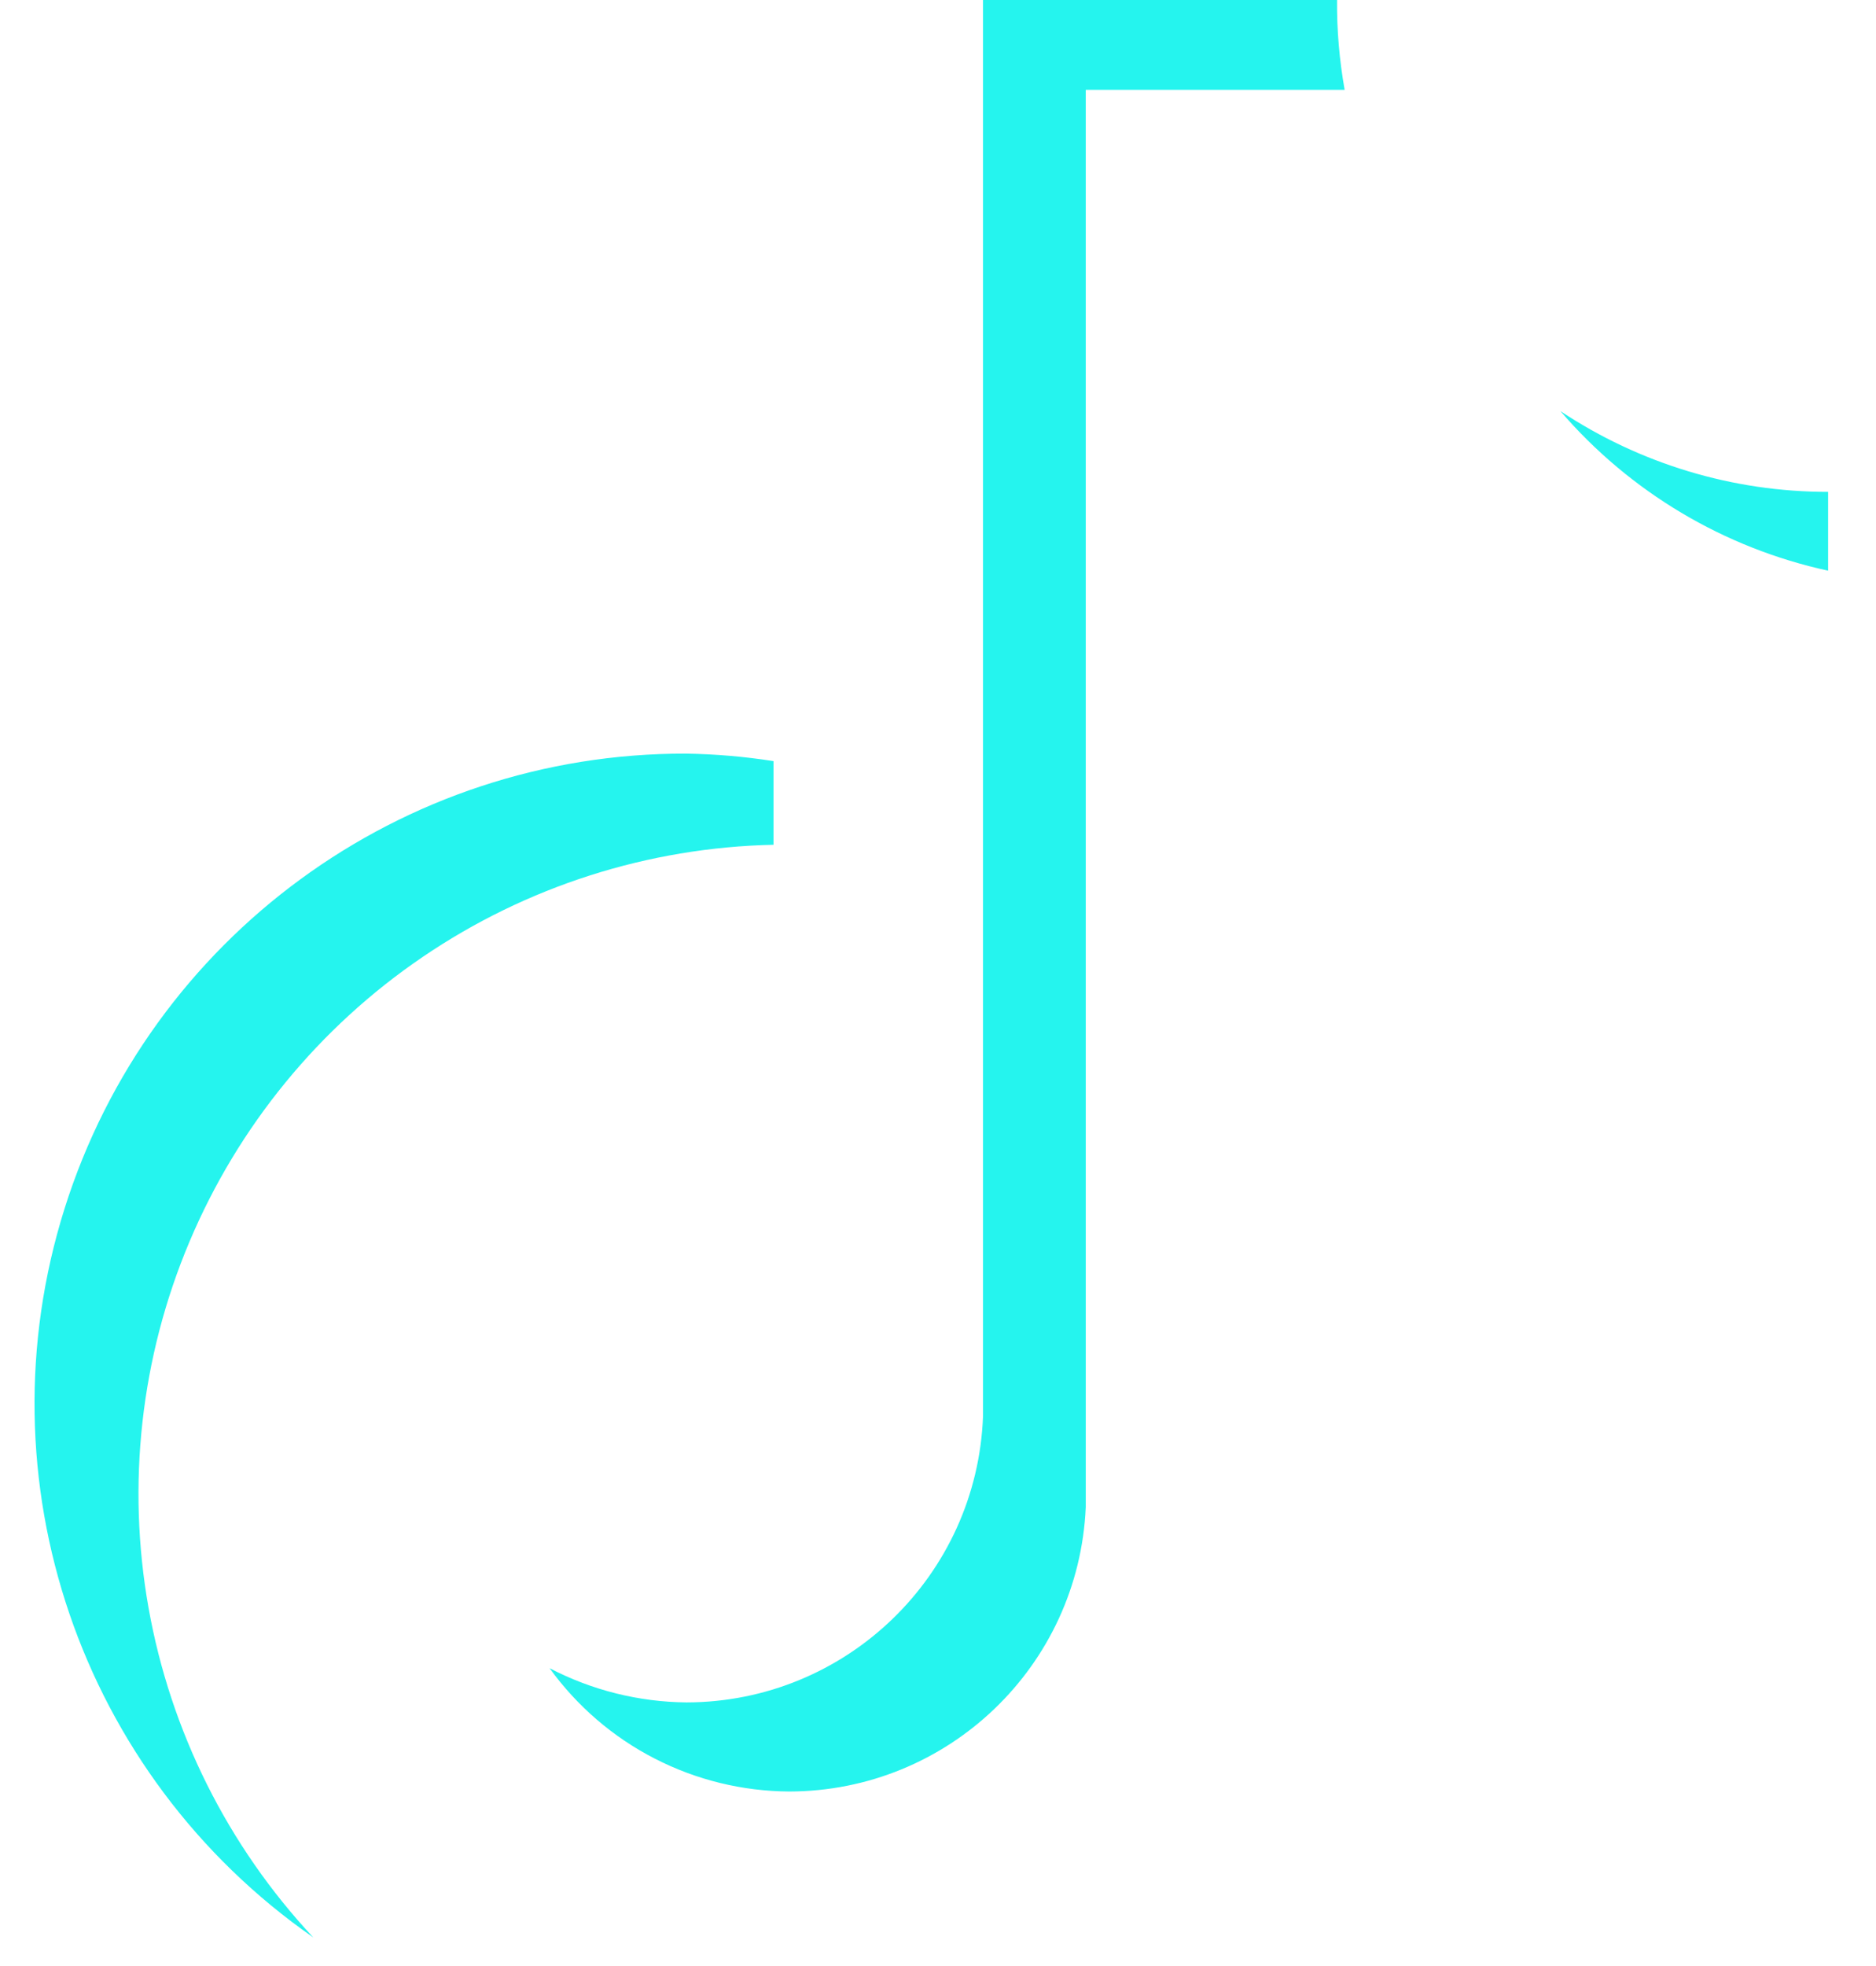
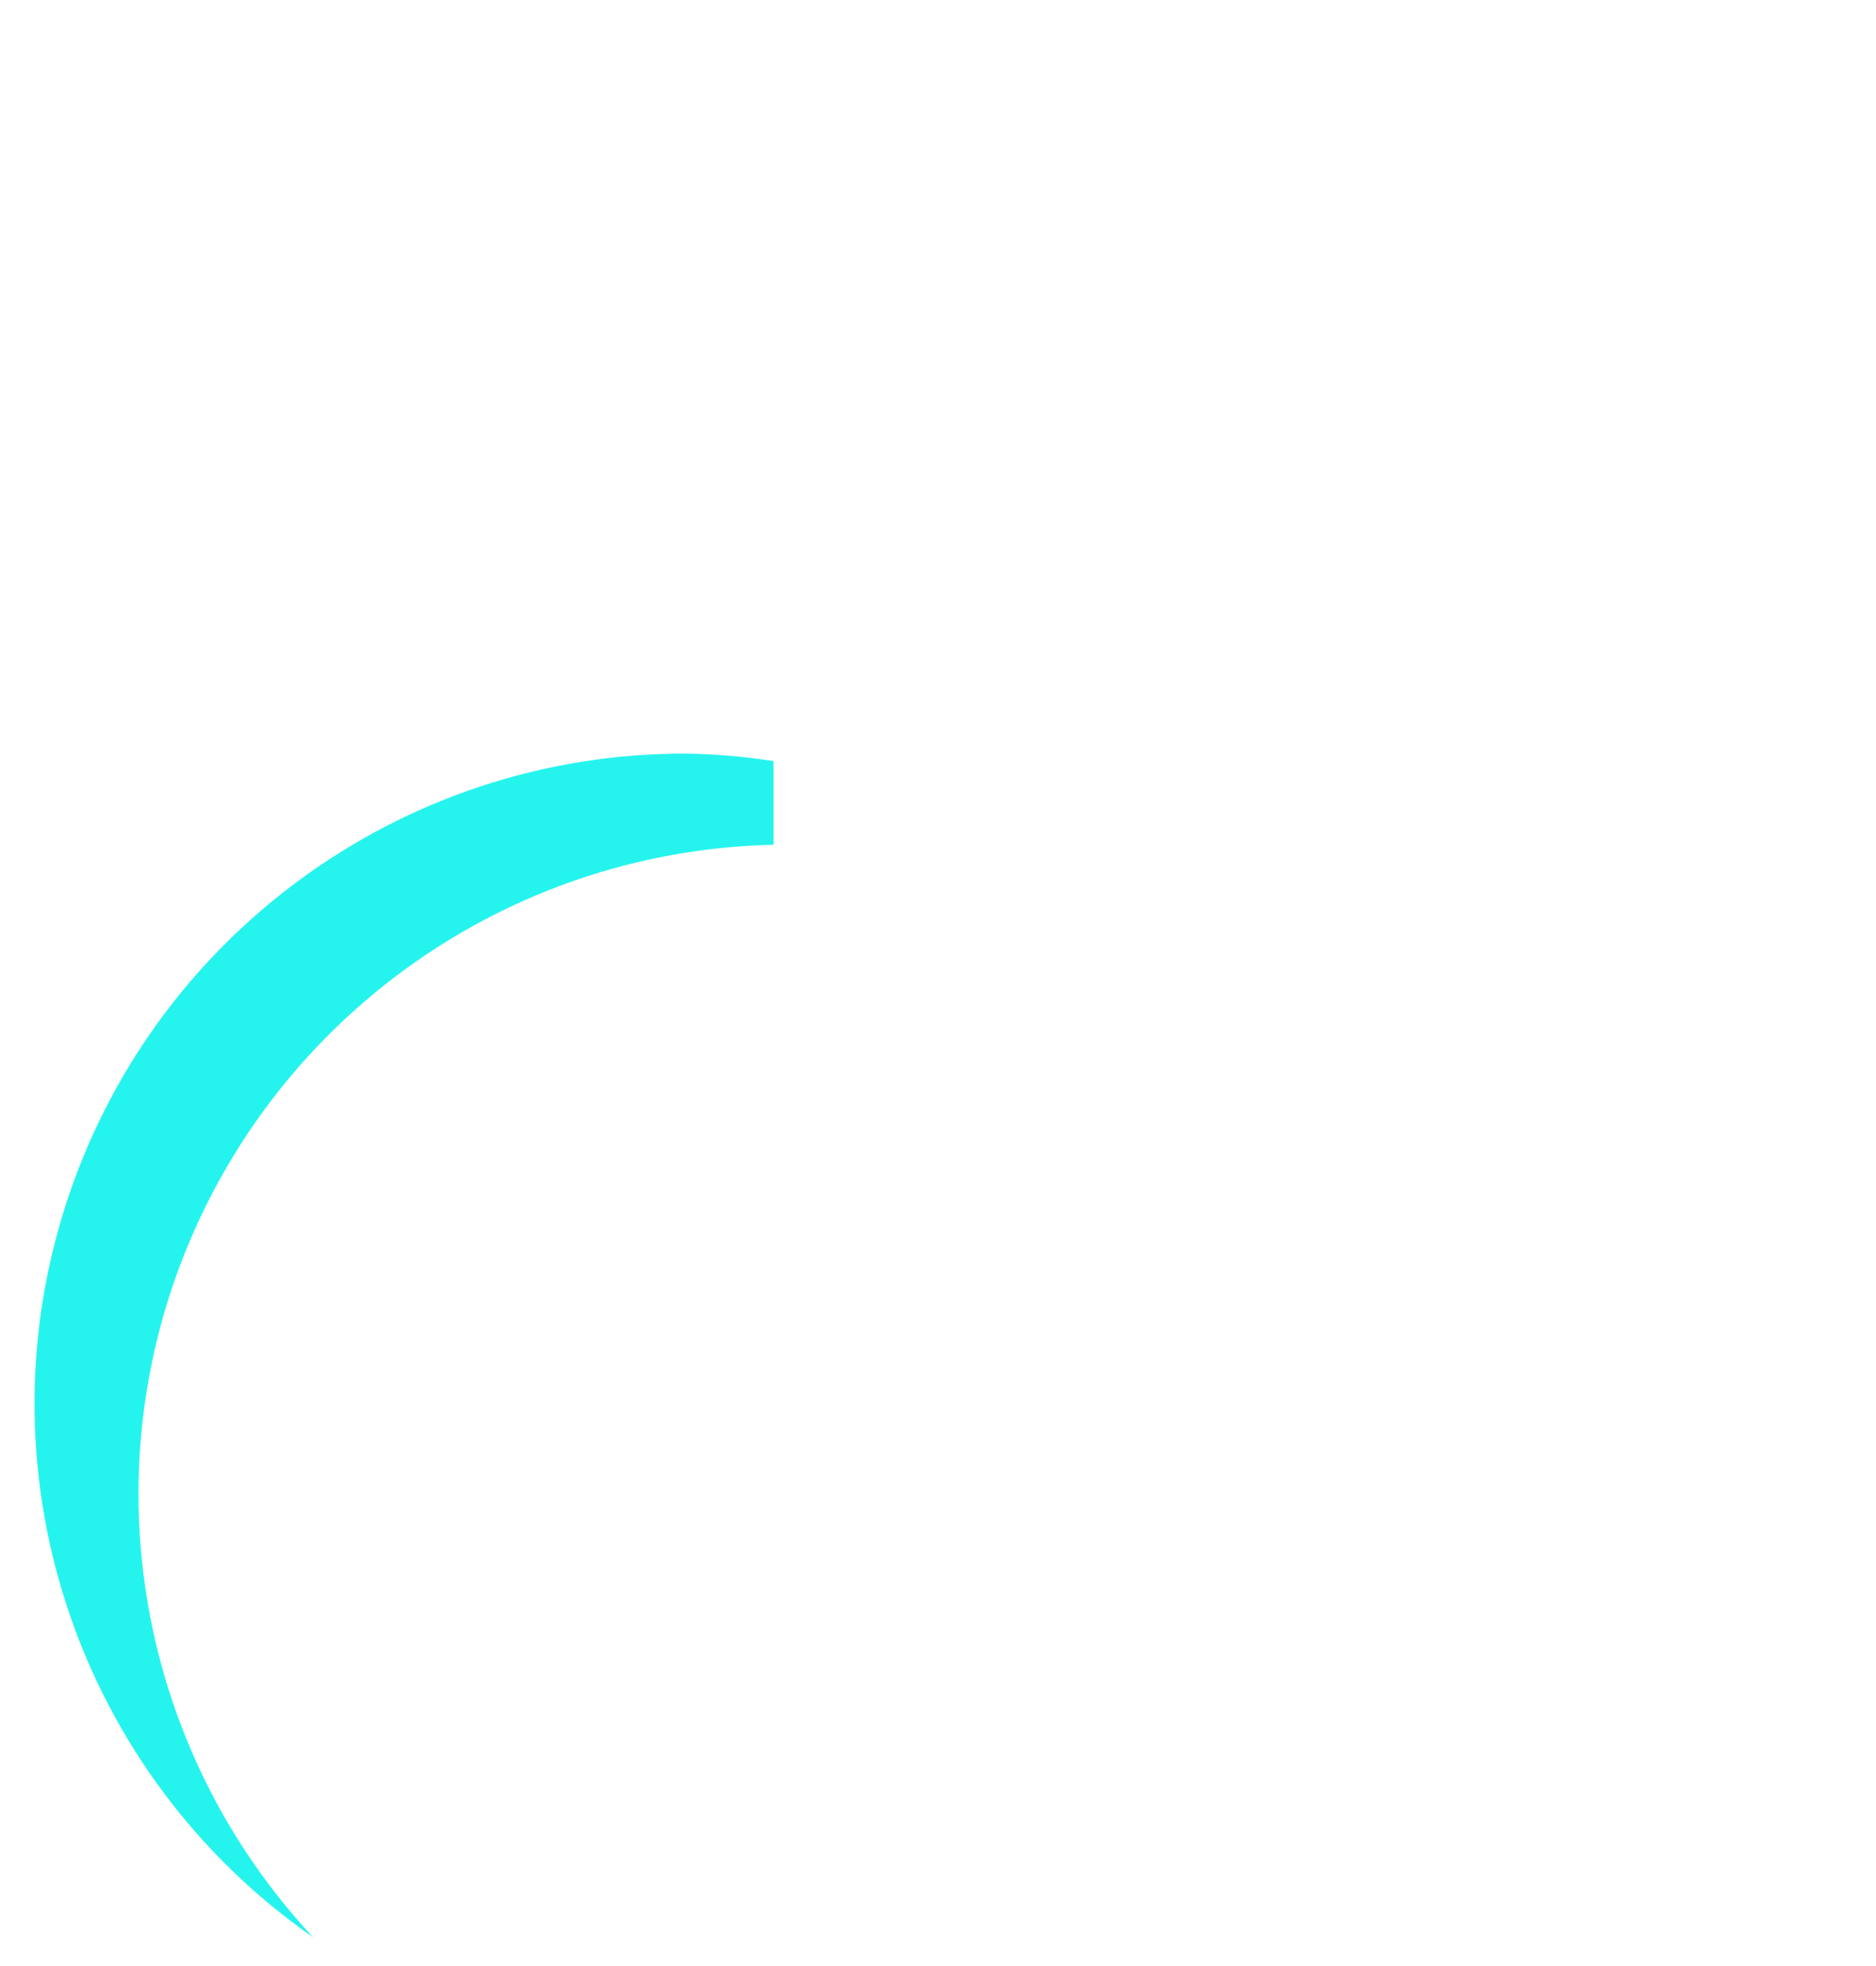
<svg xmlns="http://www.w3.org/2000/svg" width="21" height="22" viewBox="0 0 21 22" fill="none">
-   <path d="M8.659 9.453V8.517C8.334 8.466 8.006 8.438 7.678 8.433C4.496 8.426 1.679 10.488 0.723 13.523C-0.233 16.558 0.895 19.862 3.507 21.68C2.549 20.655 1.909 19.374 1.663 17.993C1.417 16.612 1.575 15.189 2.12 13.897C2.665 12.604 3.572 11.496 4.732 10.708C5.892 9.919 7.256 9.483 8.659 9.453L8.659 9.453Z" fill="#25F4EE" />
-   <path d="M8.835 20.047C10.614 20.044 12.076 18.643 12.154 16.865V1.005H15.052C14.993 0.673 14.964 0.337 14.967 0L11.004 0V15.846C10.938 17.632 9.473 19.047 7.685 19.05C7.151 19.045 6.625 18.914 6.152 18.667C6.459 19.092 6.862 19.439 7.328 19.678C7.794 19.918 8.311 20.044 8.835 20.047ZM20.464 6.386V5.504C19.398 5.505 18.355 5.19 17.467 4.6C18.245 5.505 19.297 6.132 20.464 6.386Z" fill="#25F4EE" />
+   <path d="M8.659 9.453V8.517C8.334 8.466 8.006 8.438 7.678 8.433C4.496 8.426 1.679 10.488 0.723 13.523C-0.233 16.558 0.895 19.862 3.507 21.68C2.549 20.655 1.909 19.374 1.663 17.993C1.417 16.612 1.575 15.189 2.12 13.897C2.665 12.604 3.572 11.496 4.732 10.708C5.892 9.919 7.256 9.483 8.659 9.453L8.659 9.453" fill="#25F4EE" />
</svg>